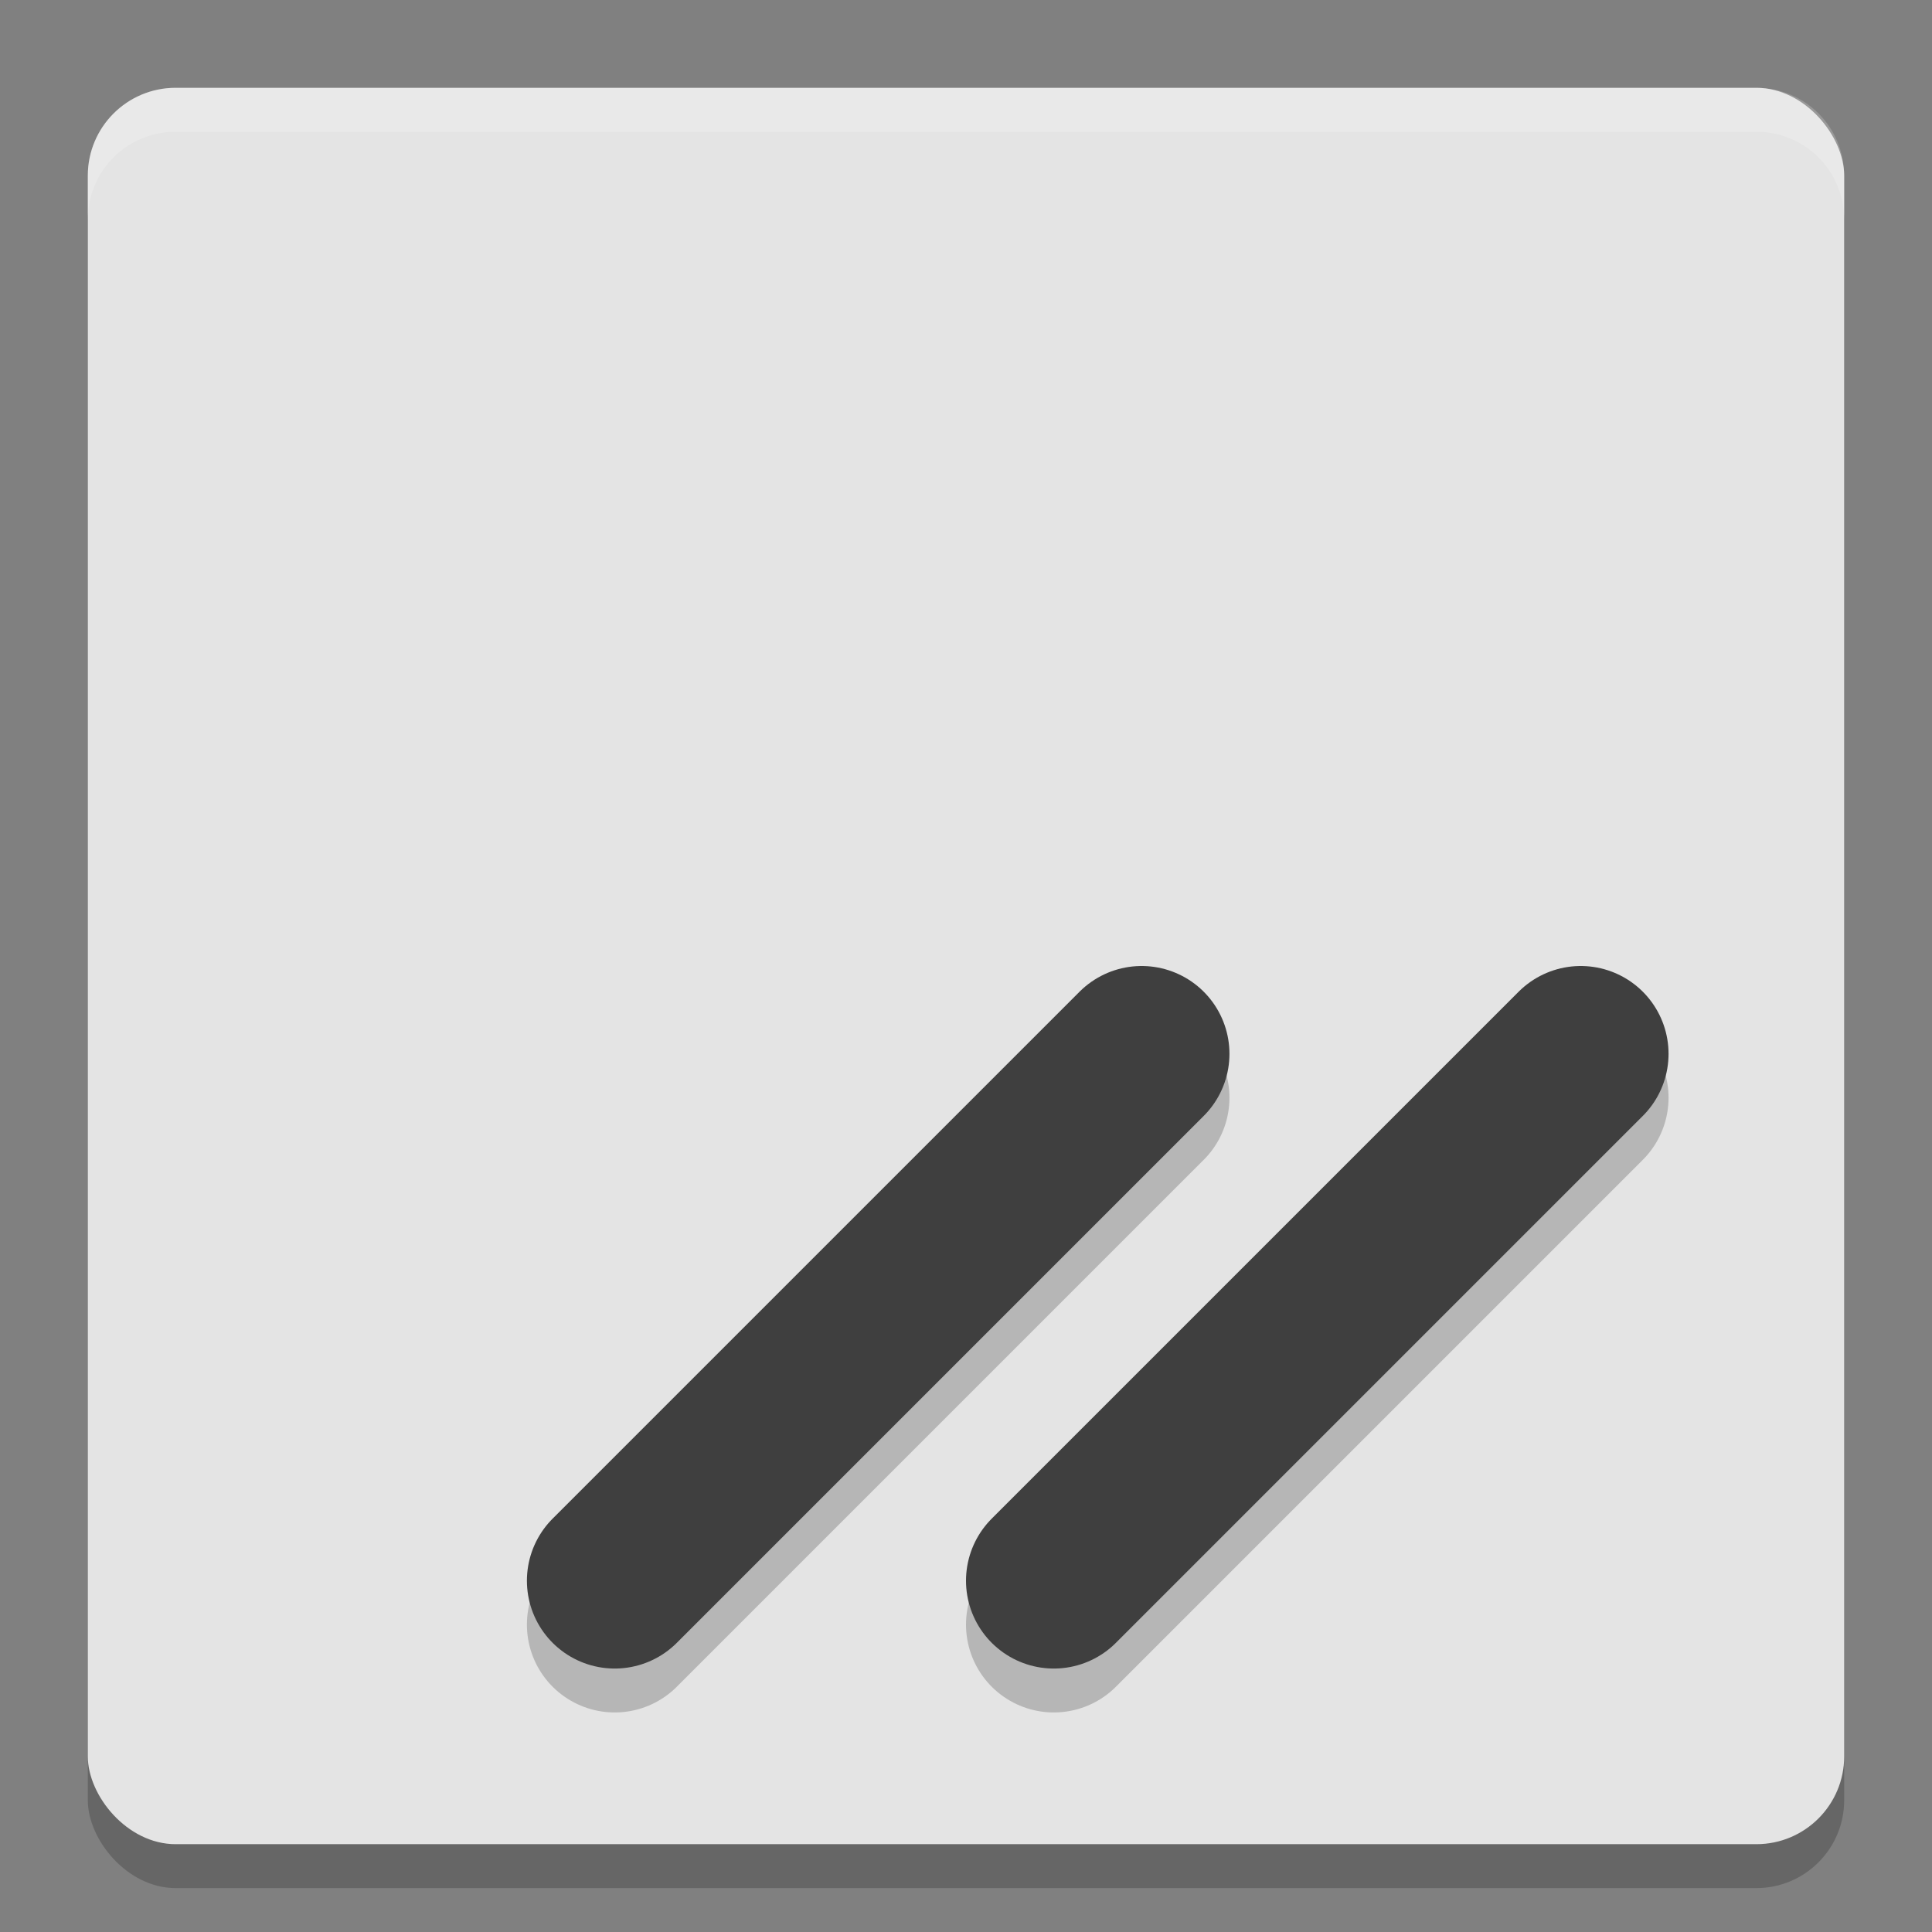
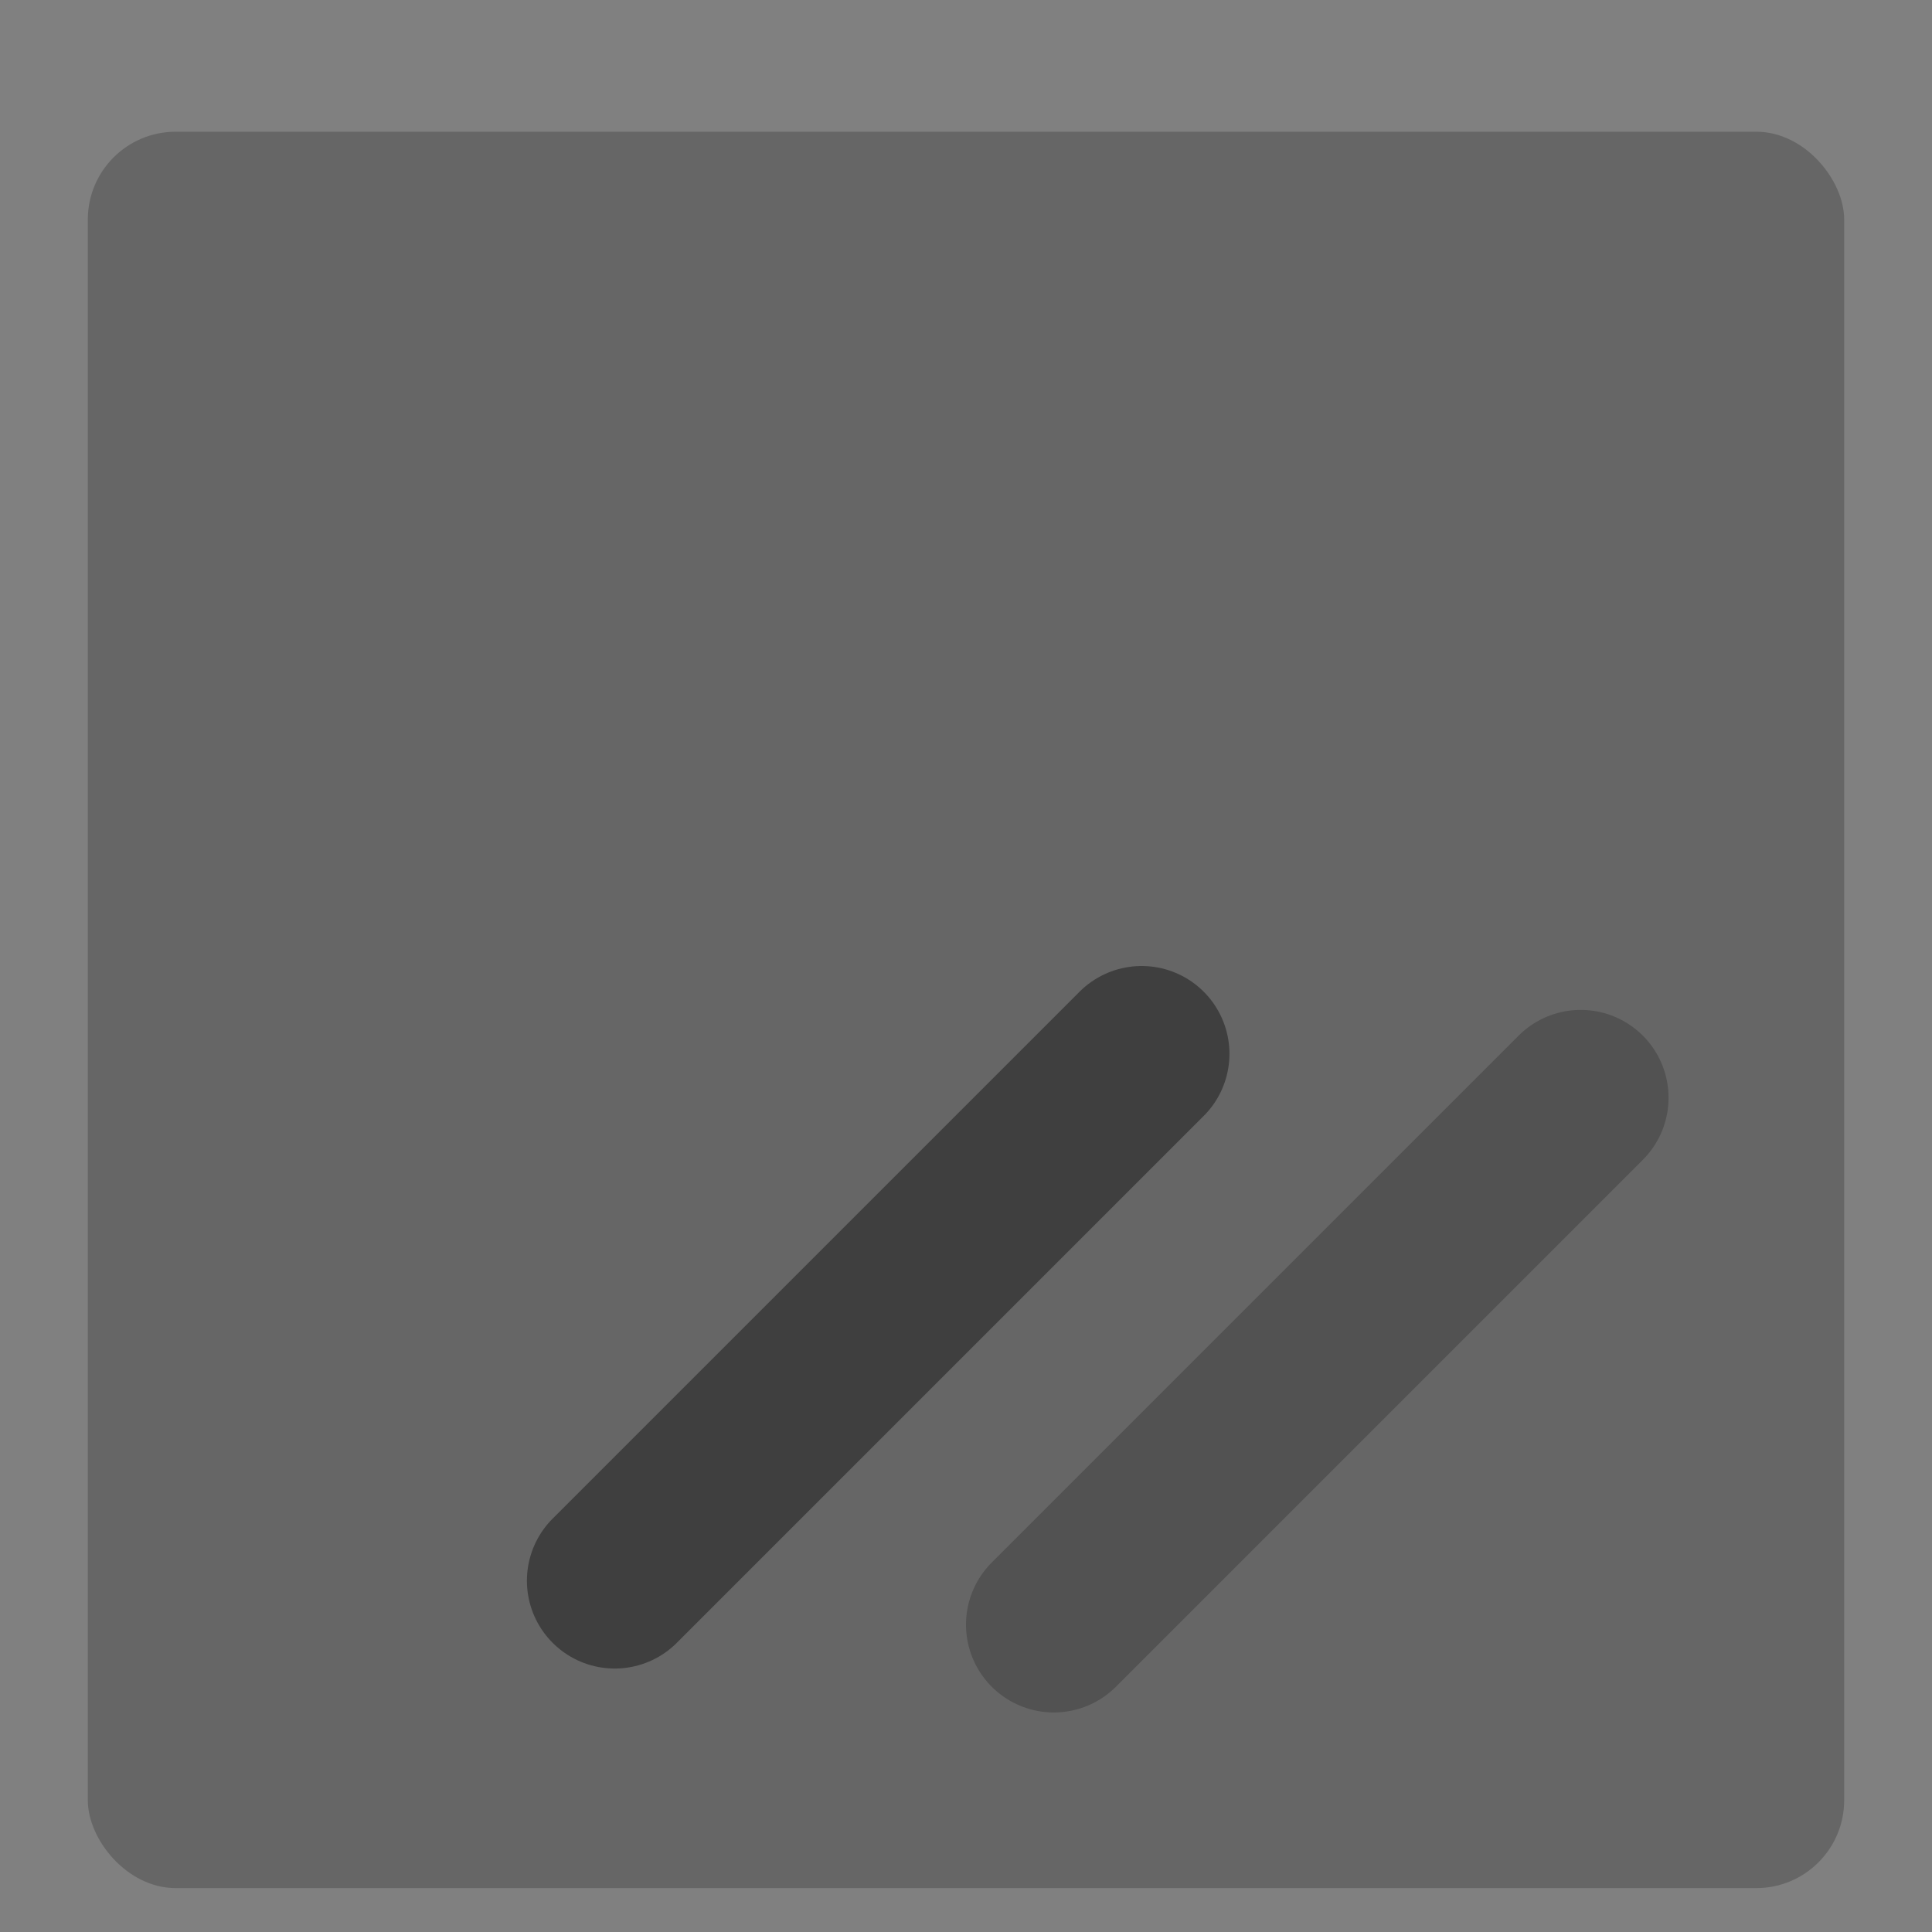
<svg xmlns="http://www.w3.org/2000/svg" width="22" height="22" version="1.1">
  <rect width="100%" height="100%" fill="#808080" stroke="none" />
  <rect style="opacity:.2" width="20" height="20" x="1" y="1.5" rx="1" ry="1" />
-   <rect style="fill:#e4e4e4" width="20" height="20" x="1" y="1" rx="1" ry="1" />
-   <path style="fill:#ffffff;opacity:.2" d="m2 1c-0.554 0-1 0.446-1 1v0.5c0-0.554 0.446-1 1-1h18c0.554 0 1 0.446 1 1v-0.5c0-0.554-0.446-1-1-1z" />
-   <path style="fill:none;opacity:.2;stroke-linecap:round;stroke-width:2;stroke:#000000" d="m7 18.5 6-6" />
  <path style="fill:none;stroke-linecap:round;stroke-width:2;stroke:#3f3f3f" d="m7 18 6-6" />
  <path style="fill:none;opacity:.2;stroke-linecap:round;stroke-width:2;stroke:#000000" d="m18 12.5-6 6" />
-   <path style="fill:none;stroke-linecap:round;stroke-width:2;stroke:#3f3f3f" d="m18 12-6 6" />
</svg>